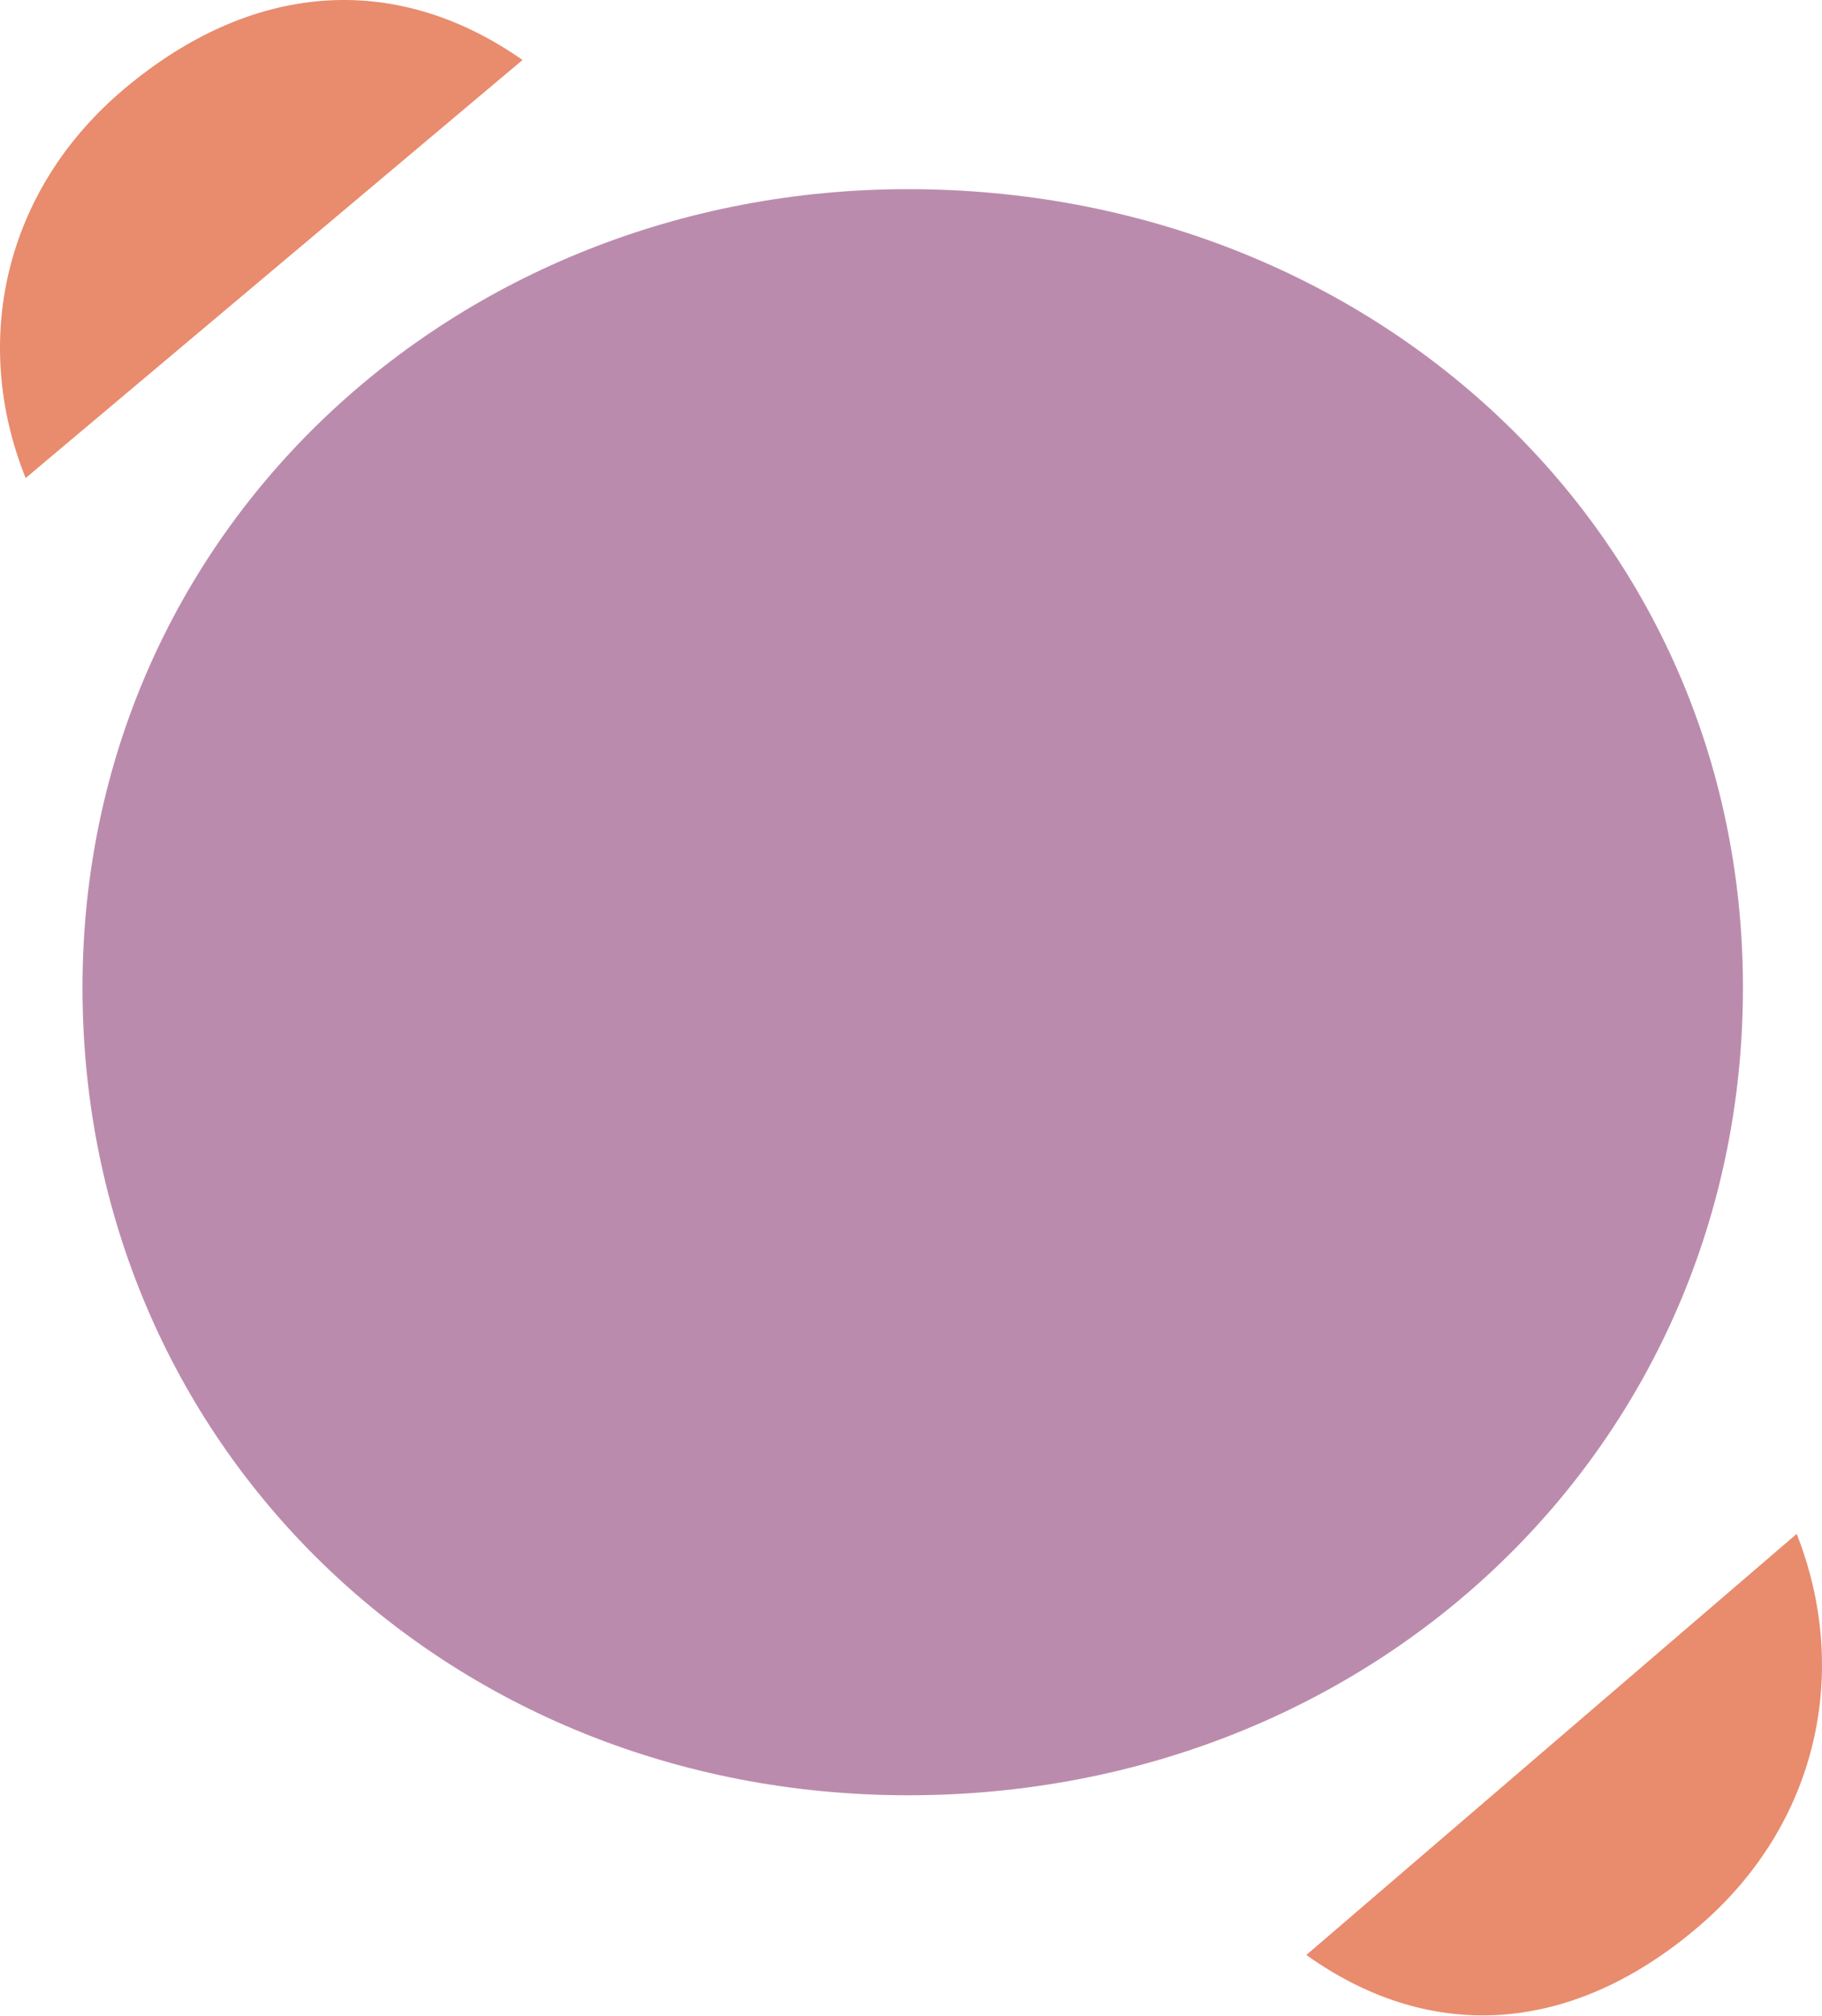
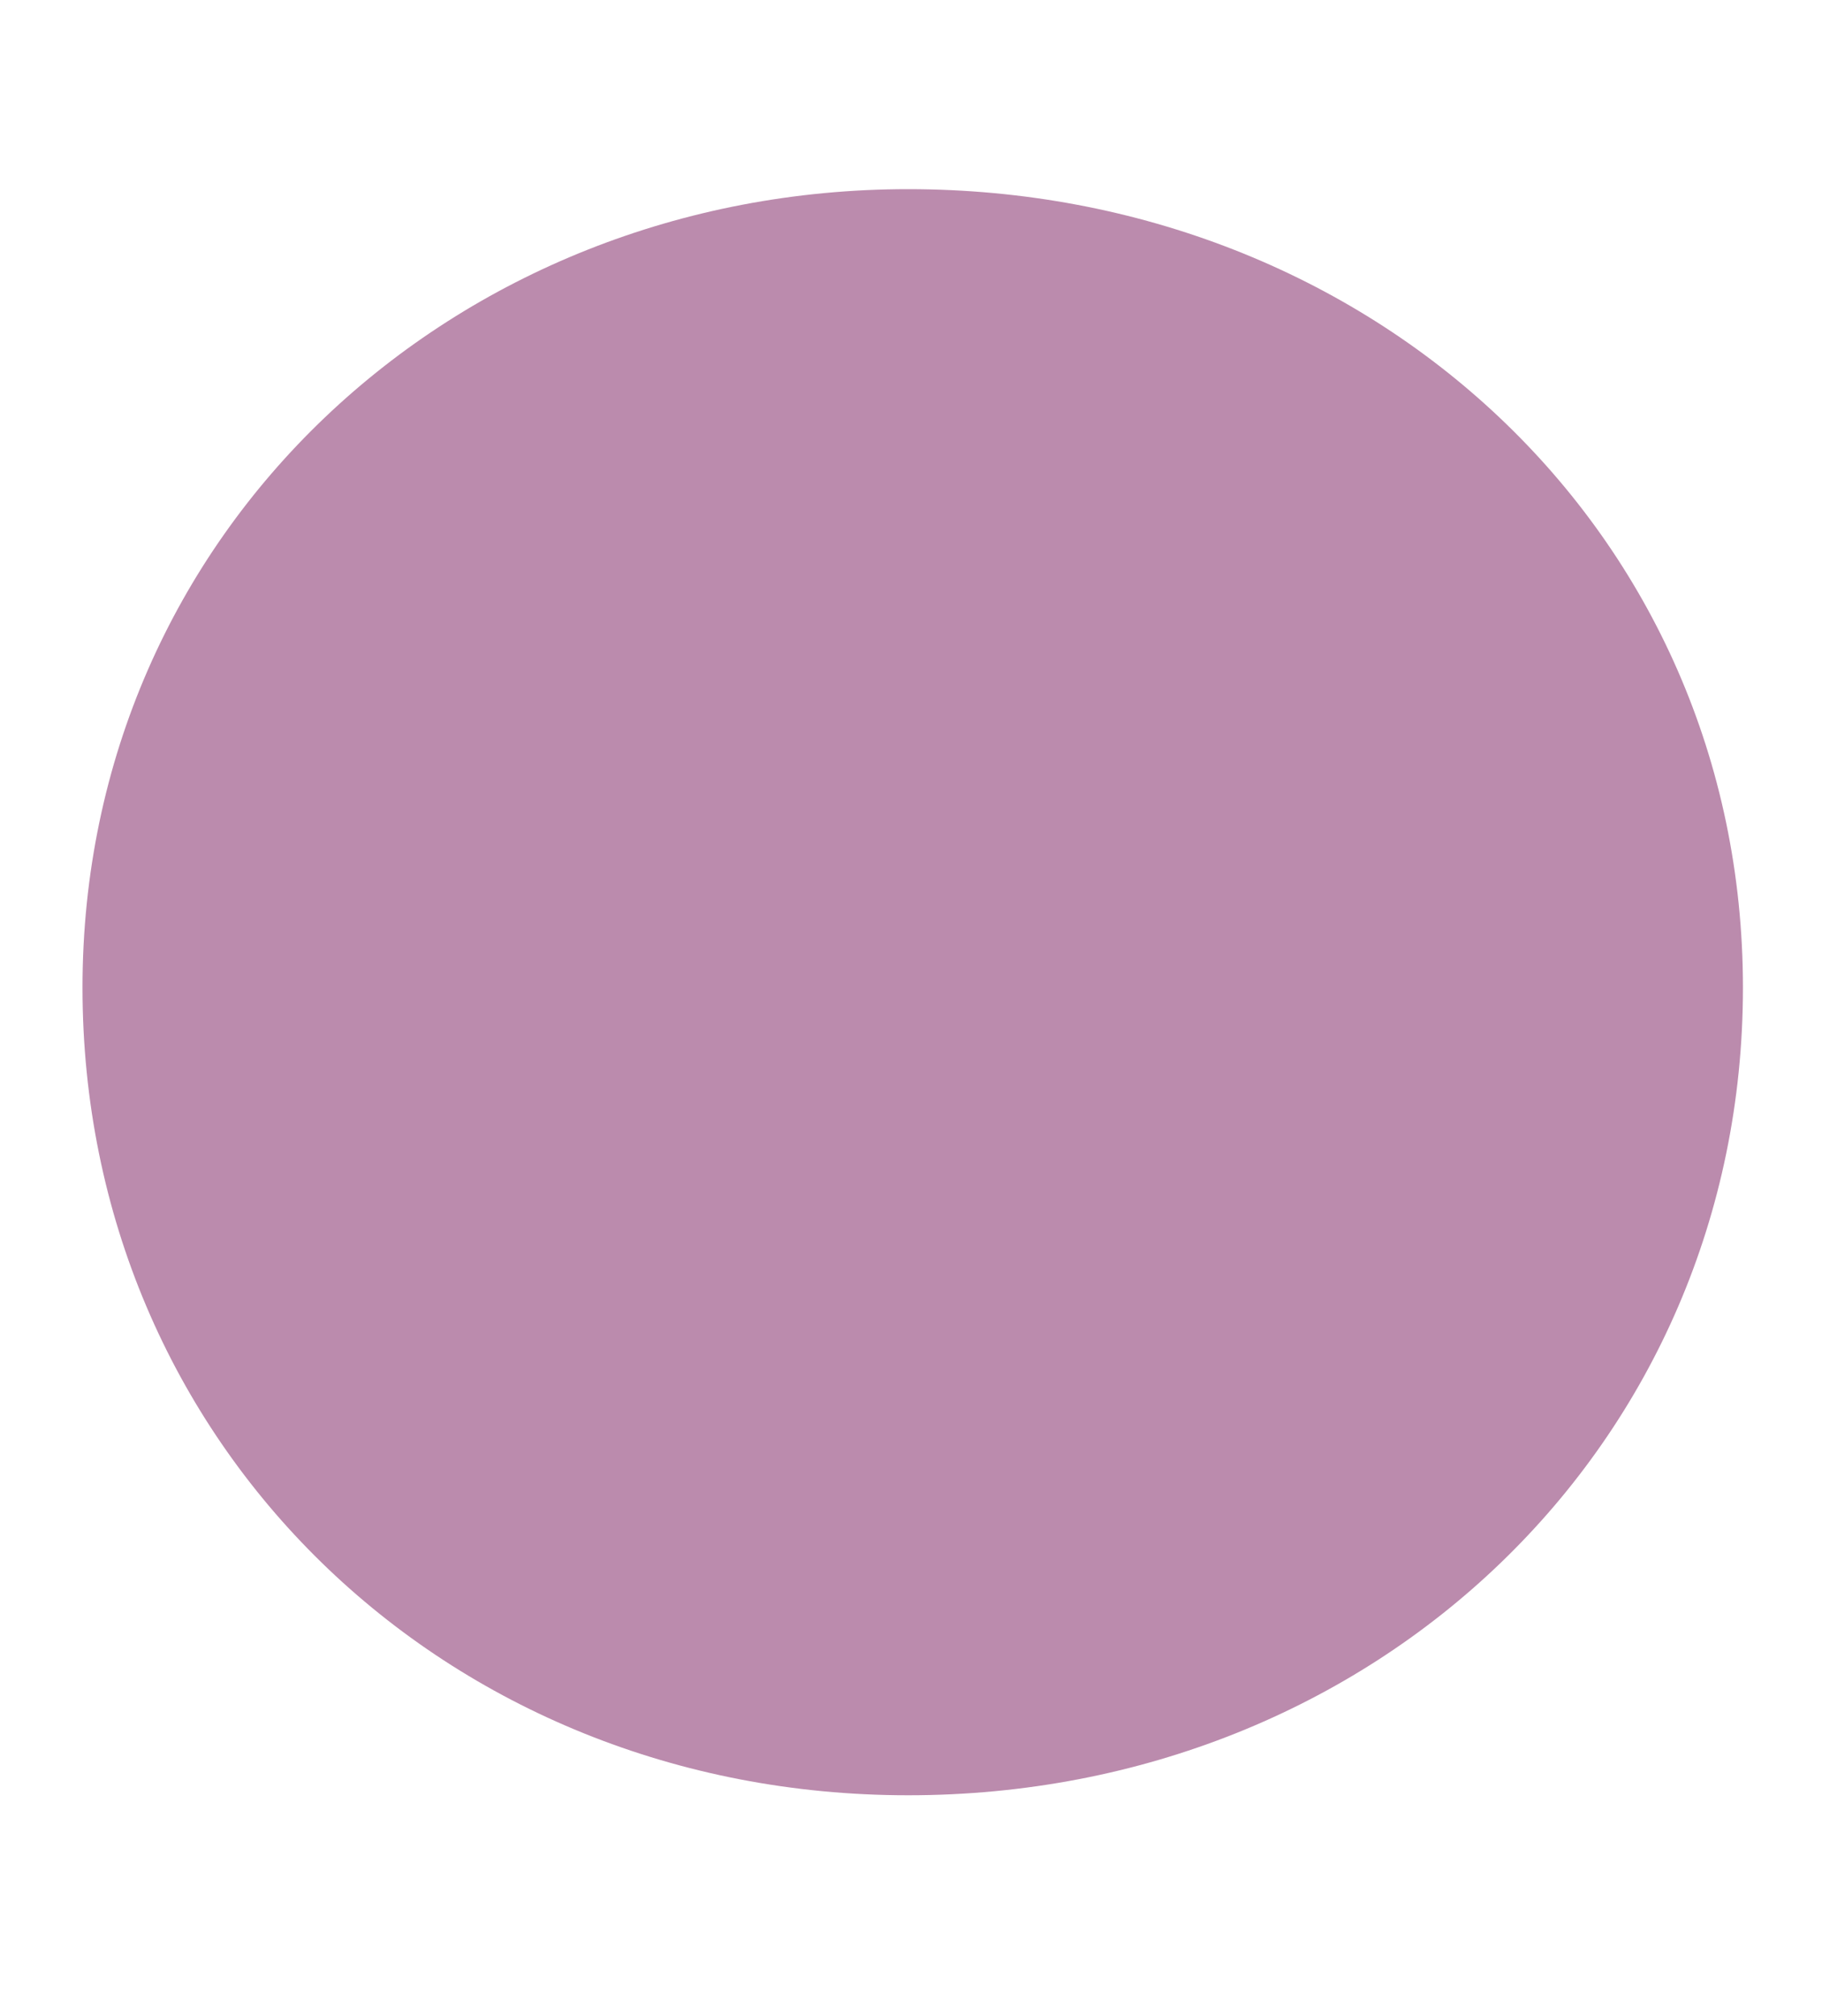
<svg xmlns="http://www.w3.org/2000/svg" width="500" height="553" viewBox="0 0 500 553" fill="none">
  <path fill-rule="evenodd" clip-rule="evenodd" d="M249.211 51.887C124.598 51.887 22.641 145.757 22.641 270.918C22.641 396.079 122.081 492.453 249.211 492.453C377.602 492.453 478.302 396.079 478.302 270.918C478.302 145.757 376.344 51.887 249.211 51.887Z" fill="#BB8BAD" />
-   <path fill-rule="evenodd" clip-rule="evenodd" d="M7.039 131.132L143.396 16.451C107.94 -8.323 68.628 -4.658 34.127 24.357C0.859 52.337 -7.902 94.003 7.039 131.132Z" fill="#E98B6D" />
-   <path fill-rule="evenodd" clip-rule="evenodd" d="M493.054 420.755L358.49 536.261C393.48 561.214 432.275 557.522 466.322 528.298C499.152 500.117 507.798 458.152 493.054 420.755Z" fill="#E98B6D" />
</svg>